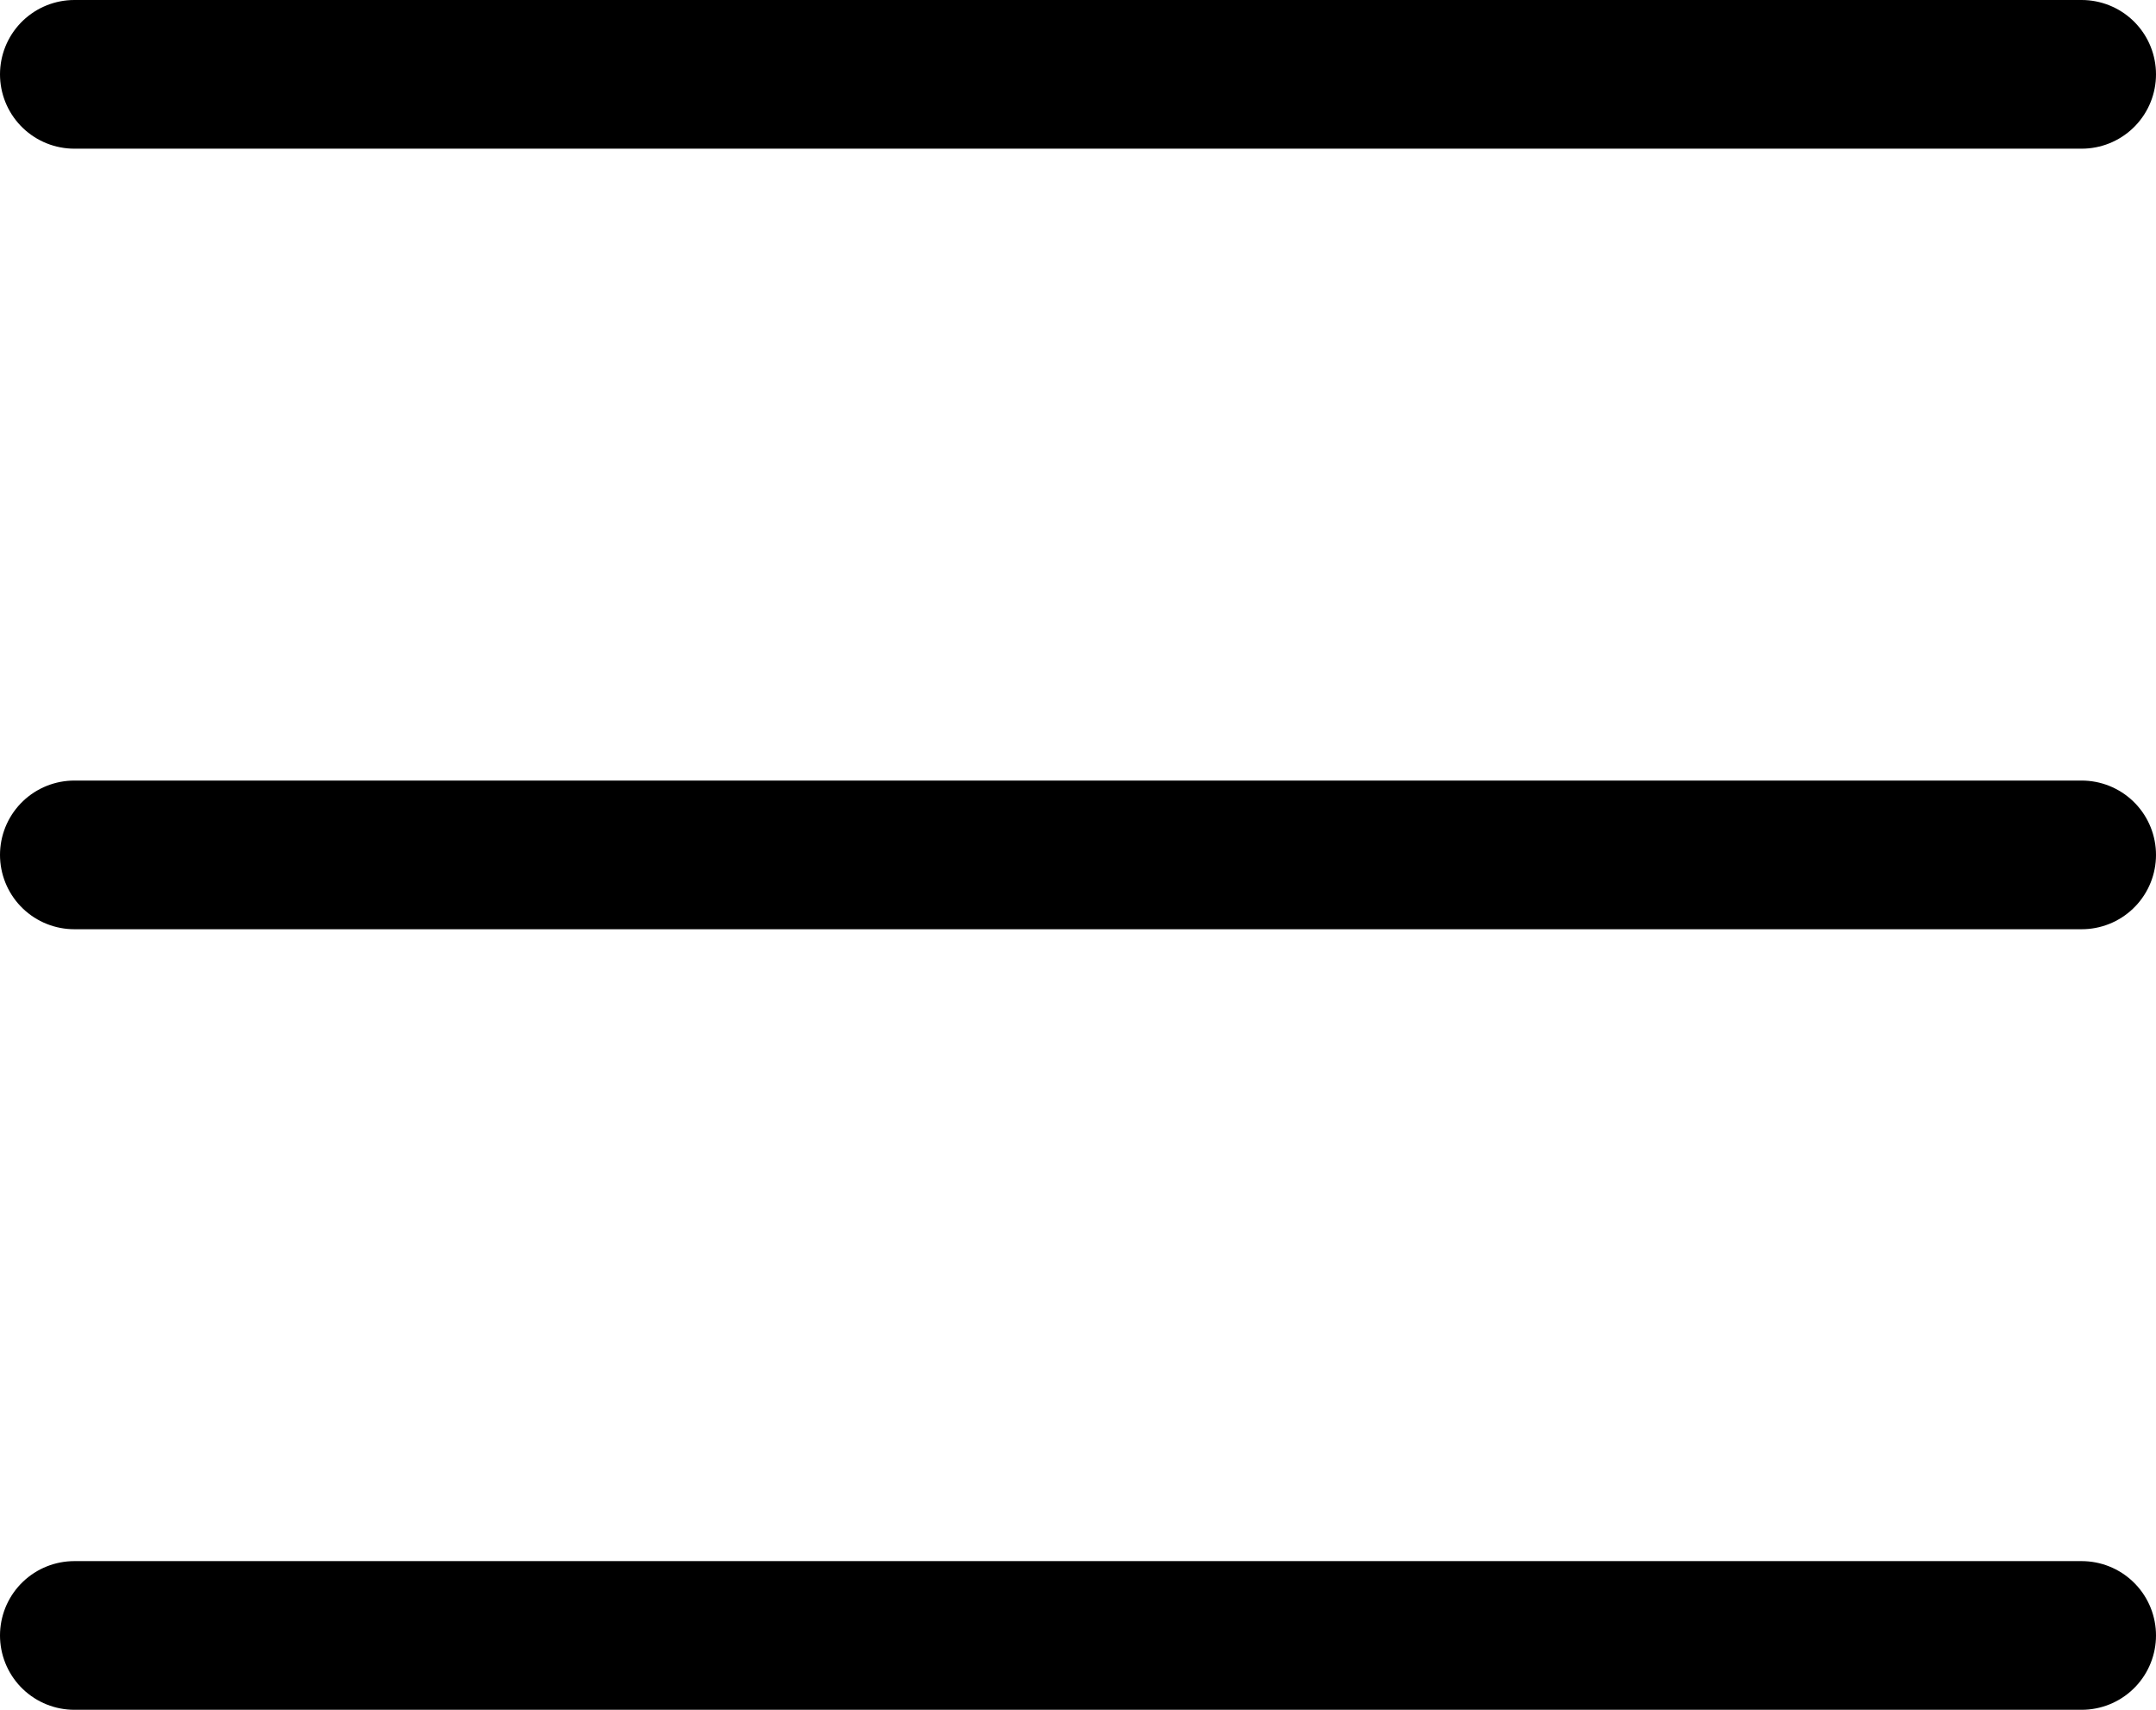
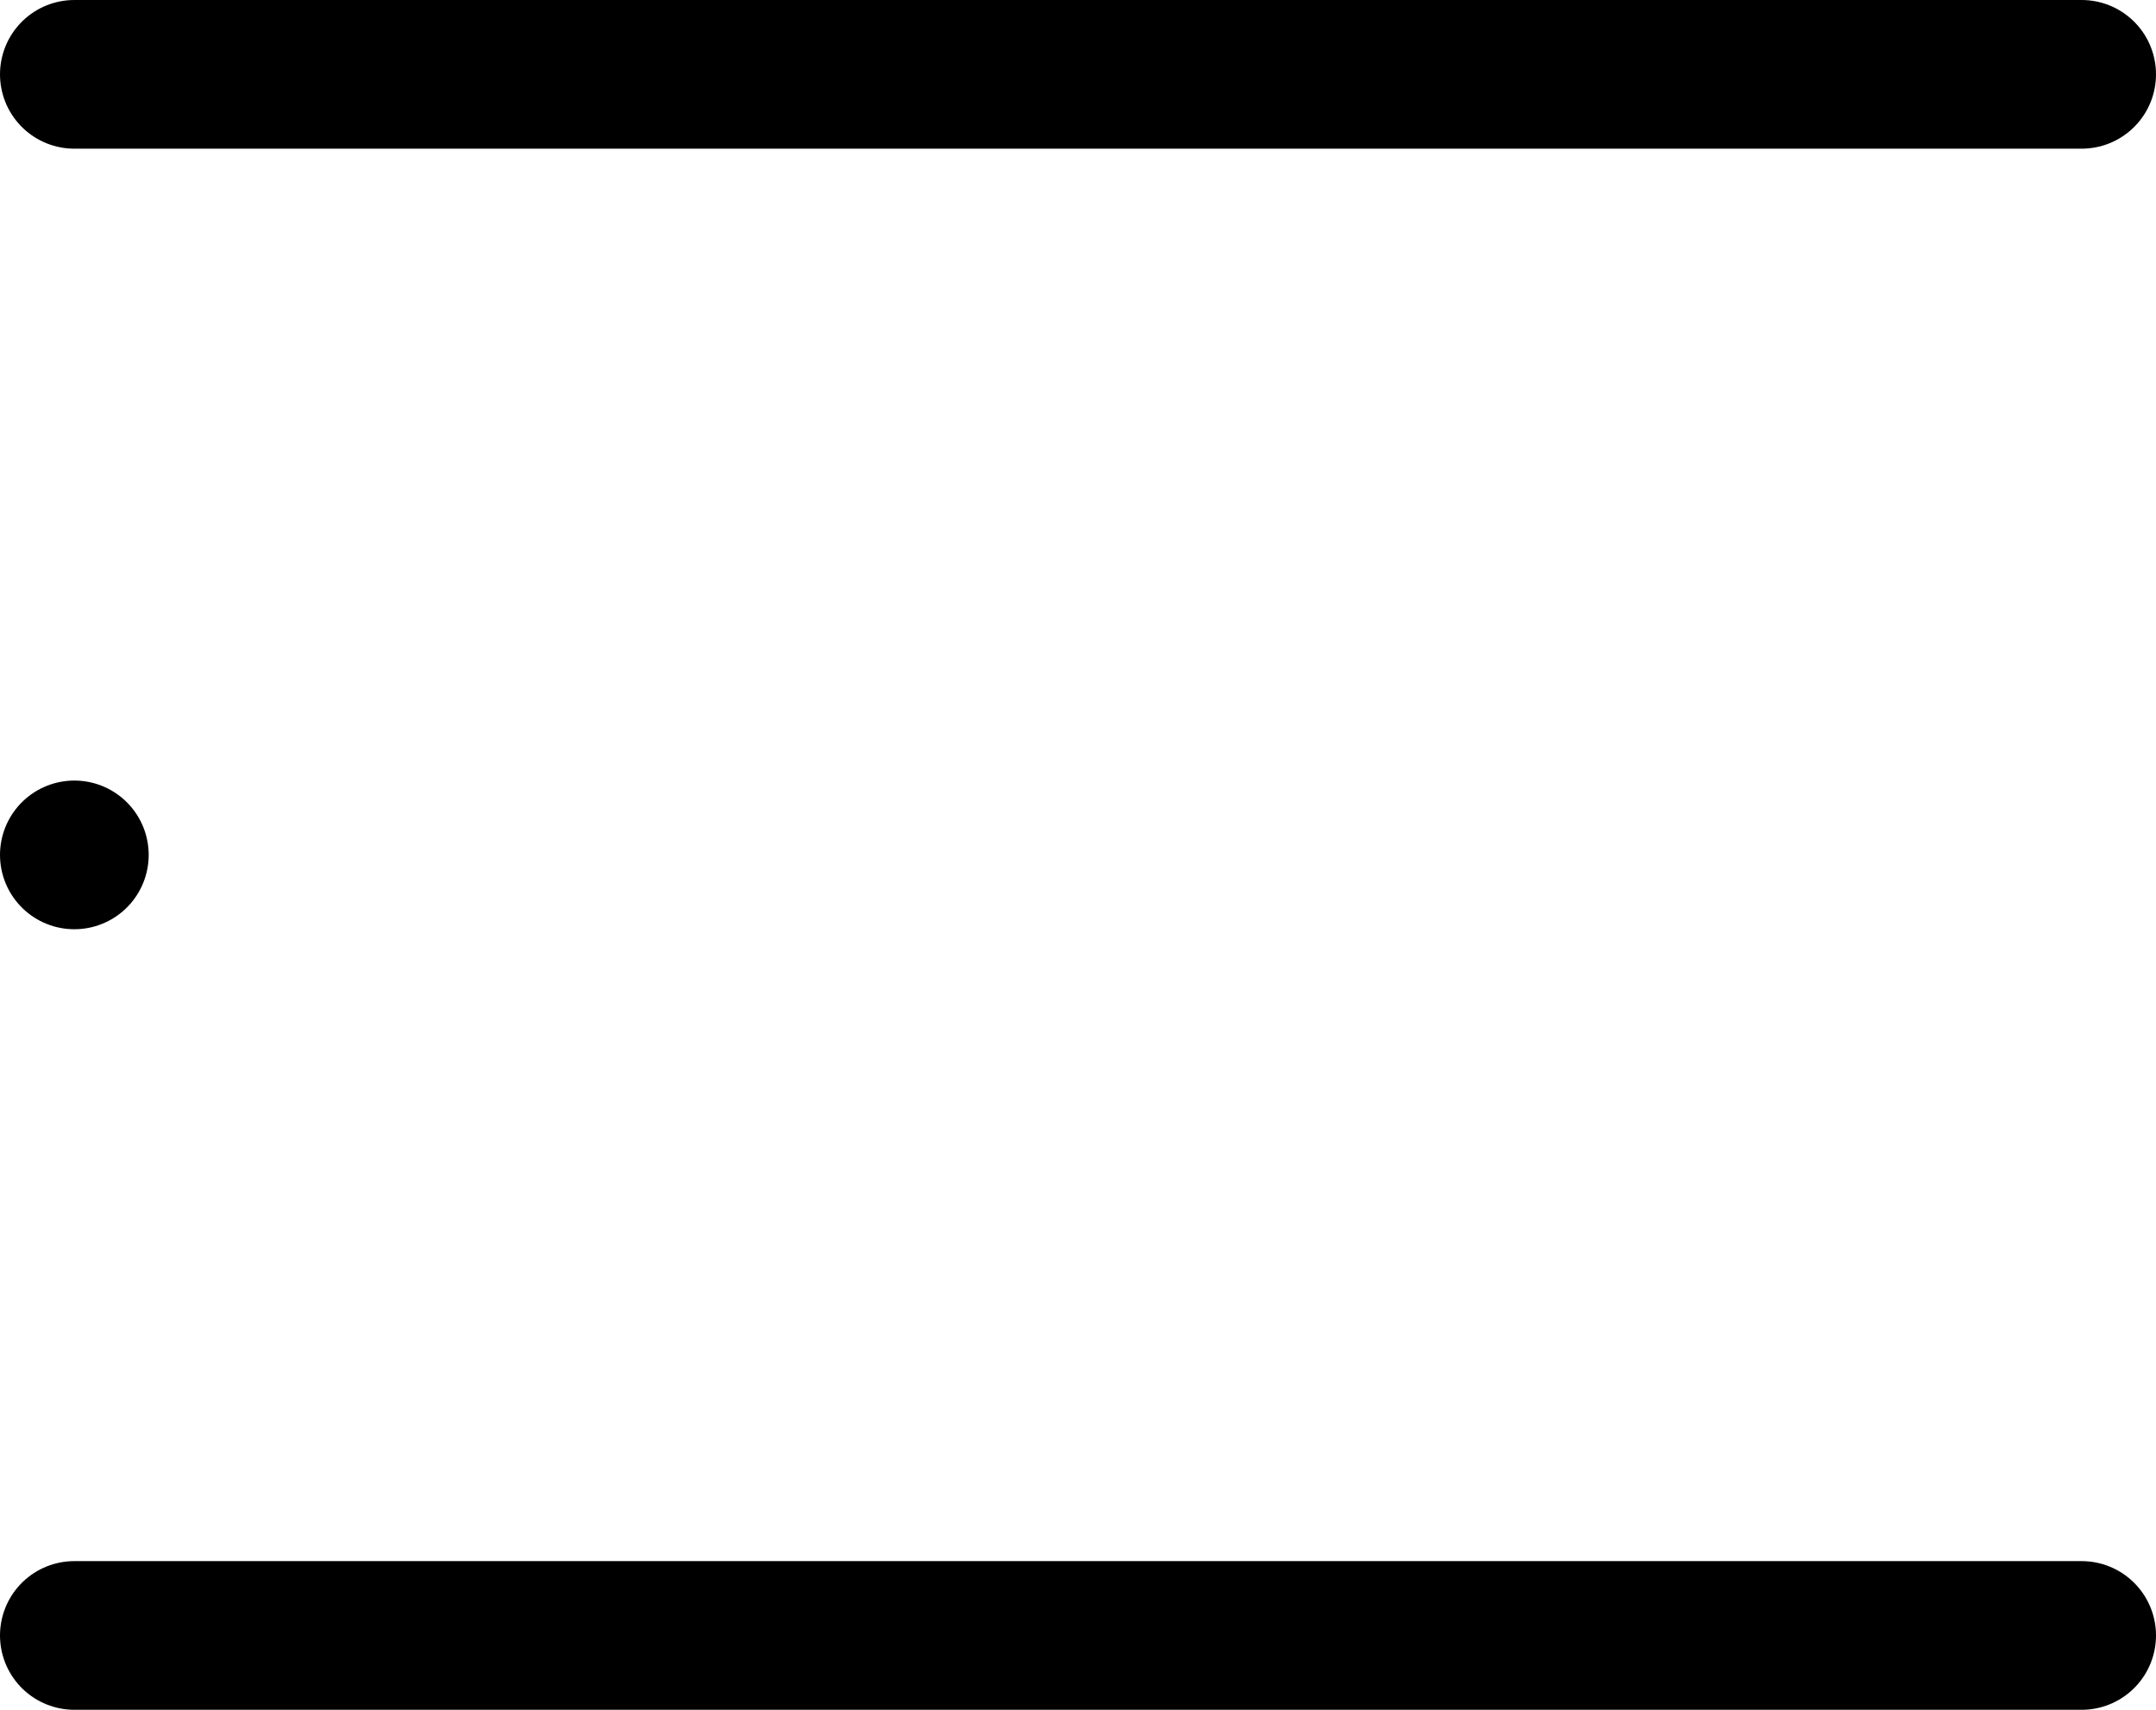
<svg xmlns="http://www.w3.org/2000/svg" width="29" height="23" viewBox="0 0 29 23" fill="none">
-   <path d="M1 1H28M1 22H28H1ZM1 11.5H28H1Z" stroke="black" stroke-width="2" stroke-linecap="round" stroke-linejoin="round" />
+   <path d="M1 1H28M1 22H28H1ZM1 11.5H1Z" stroke="black" stroke-width="2" stroke-linecap="round" stroke-linejoin="round" />
</svg>